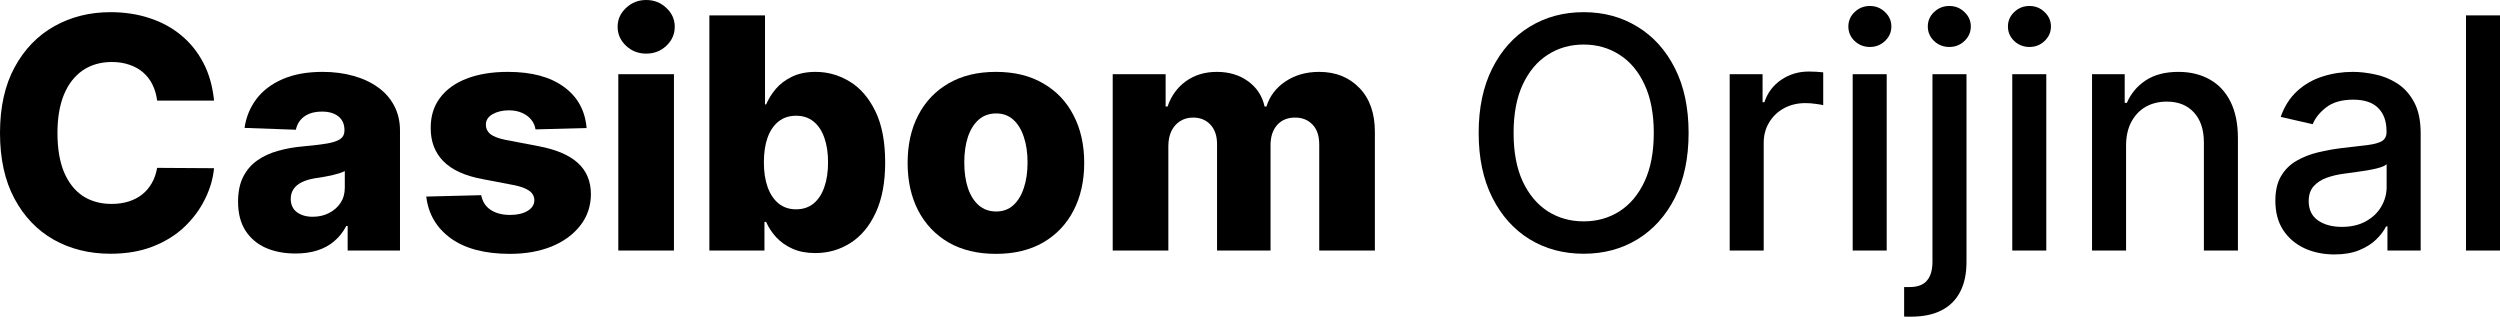
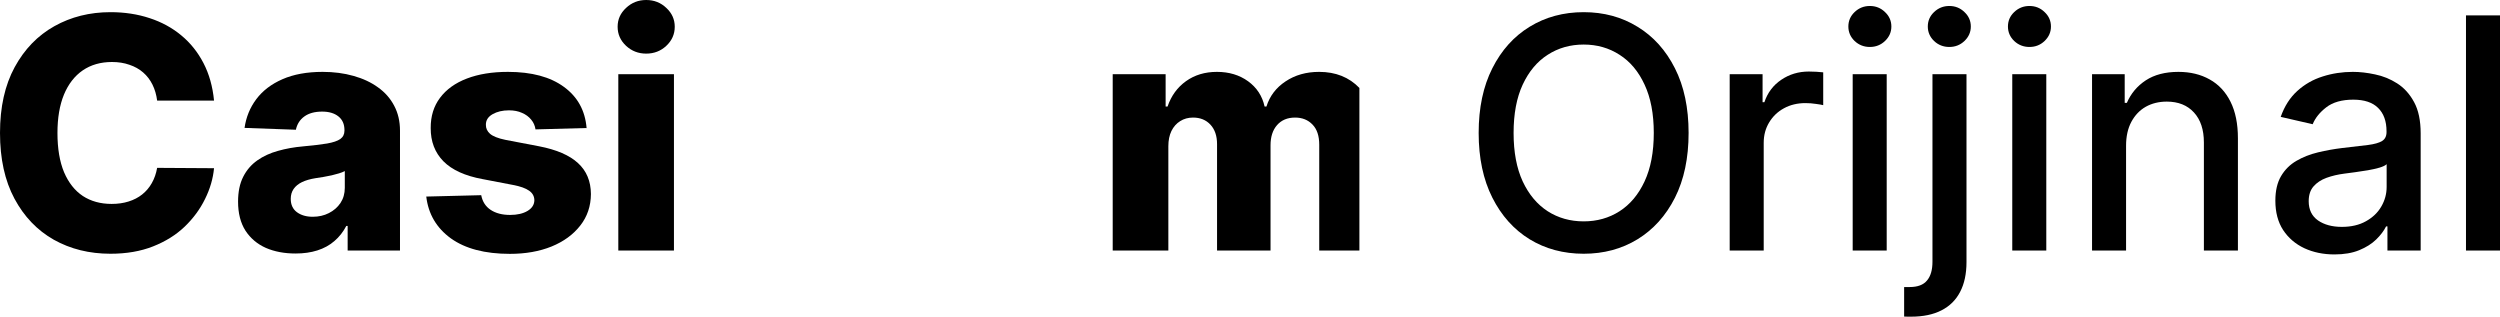
<svg xmlns="http://www.w3.org/2000/svg" width="300" height="38" viewBox="0 0 300 38" fill="currentColor">
  <path d="M300.001 1.847V30.064H295.918V1.847H300.001Z" />
  <path d="M280.13 30.532C278.801 30.532 277.599 30.284 276.525 29.788C275.451 29.282 274.6 28.552 273.971 27.597C273.352 26.642 273.043 25.47 273.043 24.083C273.043 22.889 273.271 21.907 273.726 21.135C274.181 20.363 274.795 19.753 275.569 19.302C276.343 18.852 277.208 18.512 278.163 18.283C279.119 18.053 280.093 17.879 281.085 17.759C282.342 17.612 283.361 17.493 284.144 17.401C284.927 17.3 285.496 17.139 285.851 16.919C286.206 16.698 286.383 16.34 286.383 15.844V15.748C286.383 14.544 286.046 13.612 285.373 12.951C284.708 12.29 283.716 11.959 282.396 11.959C281.022 11.959 279.938 12.267 279.146 12.882C278.364 13.488 277.822 14.163 277.522 14.907L273.685 14.025C274.14 12.739 274.804 11.702 275.678 10.912C276.561 10.113 277.576 9.534 278.723 9.176C279.87 8.808 281.076 8.625 282.342 8.625C283.179 8.625 284.067 8.726 285.004 8.928C285.951 9.121 286.834 9.479 287.653 10.002C288.482 10.526 289.16 11.274 289.688 12.248C290.216 13.213 290.48 14.466 290.48 16.009V30.063H286.493V27.17H286.329C286.065 27.702 285.669 28.226 285.141 28.74C284.613 29.255 283.935 29.682 283.106 30.022C282.278 30.362 281.286 30.532 280.13 30.532ZM281.017 27.225C282.146 27.225 283.111 27 283.912 26.55C284.722 26.1 285.336 25.512 285.755 24.786C286.183 24.051 286.397 23.266 286.397 22.43V19.702C286.251 19.849 285.969 19.987 285.55 20.115C285.141 20.235 284.672 20.34 284.144 20.432C283.616 20.515 283.102 20.593 282.601 20.666C282.1 20.731 281.682 20.786 281.345 20.832C280.553 20.933 279.829 21.103 279.174 21.342C278.527 21.58 278.009 21.925 277.617 22.375C277.235 22.816 277.044 23.404 277.044 24.139C277.044 25.158 277.417 25.93 278.163 26.453C278.91 26.968 279.861 27.225 281.017 27.225Z" />
  <path d="M255.128 17.497V30.063H251.045V8.9H254.964V12.345H255.223C255.706 11.224 256.461 10.324 257.49 9.644C258.528 8.964 259.834 8.625 261.409 8.625C262.838 8.625 264.089 8.928 265.164 9.534C266.238 10.131 267.071 11.022 267.662 12.207C268.254 13.392 268.55 14.857 268.55 16.602V30.063H264.467V17.098C264.467 15.564 264.071 14.365 263.279 13.502C262.487 12.629 261.399 12.193 260.016 12.193C259.069 12.193 258.227 12.4 257.49 12.813C256.762 13.226 256.184 13.833 255.756 14.632C255.337 15.422 255.128 16.377 255.128 17.497Z" />
  <path d="M241.472 30.064V8.901H245.555V30.064H241.472ZM243.534 5.636C242.824 5.636 242.214 5.397 241.704 4.919C241.203 4.432 240.953 3.854 240.953 3.183C240.953 2.503 241.203 1.925 241.704 1.447C242.214 0.96 242.824 0.717 243.534 0.717C244.244 0.717 244.849 0.96 245.35 1.447C245.86 1.925 246.114 2.503 246.114 3.183C246.114 3.854 245.86 4.432 245.35 4.919C244.849 5.397 244.244 5.636 243.534 5.636Z" />
  <path d="M231.896 8.901H235.979V31.442C235.979 32.856 235.724 34.05 235.214 35.024C234.713 35.998 233.967 36.737 232.975 37.242C231.992 37.748 230.776 38 229.329 38C229.183 38 229.047 38 228.919 38C228.783 38 228.642 37.995 228.496 37.986V34.445C228.624 34.445 228.737 34.445 228.837 34.445C228.928 34.445 229.033 34.445 229.151 34.445C230.116 34.445 230.813 34.184 231.241 33.66C231.678 33.146 231.896 32.397 231.896 31.414V8.901ZM233.917 5.636C233.207 5.636 232.597 5.397 232.087 4.919C231.587 4.432 231.336 3.854 231.336 3.183C231.336 2.503 231.587 1.925 232.087 1.447C232.597 0.96 233.207 0.717 233.917 0.717C234.627 0.717 235.232 0.96 235.733 1.447C236.243 1.925 236.498 2.503 236.498 3.183C236.498 3.854 236.243 4.432 235.733 4.919C235.232 5.397 234.627 5.636 233.917 5.636Z" />
  <path d="M222.322 30.064V8.901H226.404V30.064H222.322ZM224.383 5.636C223.673 5.636 223.063 5.397 222.554 4.919C222.053 4.432 221.803 3.854 221.803 3.183C221.803 2.503 222.053 1.925 222.554 1.447C223.063 0.96 223.673 0.717 224.383 0.717C225.093 0.717 225.699 0.96 226.199 1.447C226.709 1.925 226.964 2.503 226.964 3.183C226.964 3.854 226.709 4.432 226.199 4.919C225.699 5.397 225.093 5.636 224.383 5.636Z" />
  <path d="M207.562 30.063V8.9H211.509V12.262H211.727C212.109 11.123 212.783 10.228 213.748 9.576C214.722 8.914 215.823 8.584 217.052 8.584C217.307 8.584 217.608 8.593 217.953 8.611C218.309 8.629 218.586 8.652 218.786 8.68V12.62C218.623 12.575 218.331 12.524 217.913 12.469C217.494 12.405 217.075 12.372 216.656 12.372C215.691 12.372 214.831 12.579 214.076 12.992C213.329 13.397 212.738 13.961 212.301 14.687C211.864 15.404 211.645 16.221 211.645 17.14V30.063H207.562Z" />
  <path d="M202.632 15.955C202.632 18.968 202.086 21.558 200.993 23.726C199.901 25.884 198.403 27.547 196.501 28.713C194.608 29.871 192.455 30.449 190.042 30.449C187.621 30.449 185.459 29.871 183.557 28.713C181.663 27.547 180.17 25.88 179.078 23.712C177.986 21.544 177.439 18.959 177.439 15.955C177.439 12.942 177.986 10.356 179.078 8.198C180.17 6.03 181.663 4.368 183.557 3.21C185.459 2.044 187.621 1.46 190.042 1.46C192.455 1.46 194.608 2.044 196.501 3.21C198.403 4.368 199.901 6.03 200.993 8.198C202.086 10.356 202.632 12.942 202.632 15.955ZM198.454 15.955C198.454 13.659 198.085 11.725 197.348 10.154C196.619 8.574 195.618 7.38 194.344 6.572C193.078 5.755 191.645 5.346 190.042 5.346C188.431 5.346 186.993 5.755 185.728 6.572C184.462 7.38 183.461 8.574 182.724 10.154C181.995 11.725 181.631 13.659 181.631 15.955C181.631 18.251 181.995 20.189 182.724 21.769C183.461 23.34 184.462 24.534 185.728 25.352C186.993 26.16 188.431 26.564 190.042 26.564C191.645 26.564 193.078 26.16 194.344 25.352C195.618 24.534 196.619 23.34 197.348 21.769C198.085 20.189 198.454 18.251 198.454 15.955Z" />
-   <path d="M133.525 30.063V8.9H139.875V12.786H140.107C140.544 11.499 141.281 10.485 142.319 9.741C143.357 8.997 144.595 8.625 146.033 8.625C147.489 8.625 148.736 9.001 149.774 9.754C150.812 10.508 151.472 11.518 151.754 12.786H151.972C152.364 11.527 153.129 10.521 154.266 9.768C155.404 9.006 156.747 8.625 158.294 8.625C160.279 8.625 161.89 9.267 163.128 10.553C164.366 11.83 164.985 13.585 164.985 15.817V30.063H158.308V17.36C158.308 16.303 158.04 15.5 157.503 14.949C156.965 14.388 156.269 14.108 155.413 14.108C154.494 14.108 153.77 14.411 153.242 15.018C152.723 15.614 152.464 16.418 152.464 17.429V30.063H146.046V17.291C146.046 16.308 145.782 15.532 145.255 14.962C144.727 14.393 144.03 14.108 143.165 14.108C142.583 14.108 142.068 14.251 141.622 14.535C141.176 14.811 140.826 15.206 140.571 15.72C140.325 16.235 140.202 16.841 140.202 17.539V30.063H133.525Z" />
-   <path d="M119.51 30.463C117.307 30.463 115.414 30.008 113.83 29.099C112.255 28.18 111.04 26.903 110.184 25.268C109.337 23.624 108.914 21.718 108.914 19.55C108.914 17.373 109.337 15.468 110.184 13.833C111.04 12.188 112.255 10.912 113.83 10.002C115.414 9.084 117.307 8.625 119.51 8.625C121.713 8.625 123.602 9.084 125.176 10.002C126.76 10.912 127.976 12.188 128.822 13.833C129.678 15.468 130.106 17.373 130.106 19.55C130.106 21.718 129.678 23.624 128.822 25.268C127.976 26.903 126.76 28.18 125.176 29.099C123.602 30.008 121.713 30.463 119.51 30.463ZM119.551 25.379C120.352 25.379 121.03 25.131 121.585 24.634C122.141 24.139 122.564 23.45 122.855 22.568C123.156 21.686 123.306 20.666 123.306 19.509C123.306 18.333 123.156 17.305 122.855 16.423C122.564 15.541 122.141 14.852 121.585 14.356C121.03 13.86 120.352 13.612 119.551 13.612C118.722 13.612 118.022 13.86 117.448 14.356C116.884 14.852 116.451 15.541 116.151 16.423C115.86 17.305 115.714 18.333 115.714 19.509C115.714 20.666 115.86 21.686 116.151 22.568C116.451 23.45 116.884 24.139 117.448 24.634C118.022 25.131 118.722 25.379 119.551 25.379Z" />
-   <path d="M85.125 30.064V1.847H91.802V12.525H91.939C92.212 11.882 92.599 11.262 93.099 10.665C93.609 10.068 94.255 9.581 95.038 9.205C95.83 8.819 96.777 8.626 97.878 8.626C99.335 8.626 100.696 9.012 101.961 9.783C103.235 10.555 104.264 11.744 105.047 13.352C105.83 14.959 106.221 17.008 106.221 19.497C106.221 21.894 105.843 23.901 105.088 25.518C104.341 27.134 103.331 28.347 102.056 29.155C100.791 29.963 99.385 30.368 97.837 30.368C96.781 30.368 95.867 30.193 95.093 29.844C94.319 29.495 93.668 29.036 93.14 28.466C92.621 27.897 92.221 27.286 91.939 26.634H91.734V30.064H85.125ZM91.665 19.483C91.665 20.622 91.816 21.614 92.116 22.459C92.425 23.304 92.867 23.961 93.441 24.429C94.023 24.889 94.719 25.118 95.53 25.118C96.349 25.118 97.045 24.889 97.619 24.429C98.192 23.961 98.625 23.304 98.916 22.459C99.216 21.614 99.367 20.622 99.367 19.483C99.367 18.344 99.216 17.357 98.916 16.521C98.625 15.685 98.192 15.037 97.619 14.578C97.054 14.119 96.358 13.889 95.53 13.889C94.71 13.889 94.014 14.114 93.441 14.564C92.867 15.014 92.425 15.657 92.116 16.493C91.816 17.329 91.665 18.326 91.665 19.483Z" />
+   <path d="M133.525 30.063V8.9H139.875V12.786H140.107C140.544 11.499 141.281 10.485 142.319 9.741C143.357 8.997 144.595 8.625 146.033 8.625C147.489 8.625 148.736 9.001 149.774 9.754C150.812 10.508 151.472 11.518 151.754 12.786H151.972C152.364 11.527 153.129 10.521 154.266 9.768C155.404 9.006 156.747 8.625 158.294 8.625C160.279 8.625 161.89 9.267 163.128 10.553V30.063H158.308V17.36C158.308 16.303 158.04 15.5 157.503 14.949C156.965 14.388 156.269 14.108 155.413 14.108C154.494 14.108 153.77 14.411 153.242 15.018C152.723 15.614 152.464 16.418 152.464 17.429V30.063H146.046V17.291C146.046 16.308 145.782 15.532 145.255 14.962C144.727 14.393 144.03 14.108 143.165 14.108C142.583 14.108 142.068 14.251 141.622 14.535C141.176 14.811 140.826 15.206 140.571 15.72C140.325 16.235 140.202 16.841 140.202 17.539V30.063H133.525Z" />
  <path d="M74.197 30.064V8.901H80.874V30.064H74.197ZM77.543 6.434C76.605 6.434 75.799 6.122 75.126 5.497C74.452 4.864 74.115 4.101 74.115 3.21C74.115 2.328 74.452 1.575 75.126 0.951C75.799 0.317 76.605 0 77.543 0C78.489 0 79.295 0.317 79.959 0.951C80.633 1.575 80.97 2.328 80.97 3.21C80.97 4.101 80.633 4.864 79.959 5.497C79.295 6.122 78.489 6.434 77.543 6.434Z" />
  <path d="M70.391 15.362L64.261 15.527C64.197 15.086 64.024 14.696 63.742 14.356C63.459 14.007 63.091 13.736 62.636 13.543C62.19 13.341 61.671 13.24 61.079 13.24C60.305 13.24 59.645 13.396 59.099 13.709C58.562 14.021 58.298 14.443 58.307 14.976C58.298 15.389 58.462 15.748 58.799 16.051C59.145 16.354 59.759 16.597 60.642 16.781L64.684 17.553C66.778 17.957 68.334 18.627 69.354 19.564C70.382 20.501 70.901 21.741 70.91 23.284C70.901 24.736 70.473 25.999 69.627 27.073C68.789 28.148 67.642 28.984 66.186 29.581C64.729 30.169 63.063 30.463 61.188 30.463C58.194 30.463 55.831 29.843 54.102 28.603C52.381 27.353 51.398 25.682 51.152 23.587L57.747 23.422C57.893 24.194 58.271 24.782 58.881 25.186C59.491 25.59 60.269 25.792 61.216 25.792C62.071 25.792 62.768 25.631 63.305 25.31C63.842 24.988 64.115 24.561 64.124 24.028C64.115 23.551 63.906 23.169 63.496 22.885C63.086 22.591 62.444 22.361 61.571 22.196L57.911 21.493C55.809 21.107 54.243 20.395 53.214 19.358C52.185 18.31 51.676 16.979 51.685 15.362C51.676 13.947 52.049 12.739 52.804 11.738C53.56 10.728 54.634 9.956 56.027 9.424C57.42 8.891 59.063 8.625 60.956 8.625C63.796 8.625 66.036 9.226 67.674 10.429C69.313 11.623 70.218 13.268 70.391 15.362Z" />
  <path d="M35.464 30.421C34.126 30.421 32.938 30.196 31.9 29.746C30.871 29.287 30.057 28.598 29.456 27.68C28.864 26.752 28.568 25.59 28.568 24.194C28.568 23.018 28.773 22.026 29.183 21.218C29.592 20.409 30.157 19.753 30.876 19.247C31.595 18.742 32.423 18.361 33.361 18.104C34.299 17.837 35.3 17.658 36.365 17.566C37.557 17.456 38.518 17.341 39.246 17.222C39.974 17.093 40.502 16.914 40.83 16.685C41.167 16.446 41.335 16.111 41.335 15.679V15.61C41.335 14.903 41.094 14.356 40.611 13.97C40.129 13.585 39.478 13.392 38.659 13.392C37.776 13.392 37.066 13.585 36.529 13.97C35.992 14.356 35.65 14.889 35.505 15.569L29.347 15.348C29.529 14.062 29.997 12.914 30.753 11.904C31.518 10.884 32.565 10.085 33.894 9.506C35.232 8.918 36.838 8.625 38.714 8.625C40.052 8.625 41.285 8.785 42.414 9.107C43.543 9.419 44.526 9.878 45.363 10.485C46.201 11.082 46.847 11.816 47.302 12.689C47.766 13.562 47.999 14.558 47.999 15.679V30.063H41.718V27.115H41.554C41.181 27.831 40.703 28.437 40.12 28.933C39.547 29.429 38.868 29.801 38.086 30.049C37.312 30.297 36.438 30.421 35.464 30.421ZM37.526 26.012C38.245 26.012 38.891 25.865 39.465 25.571C40.047 25.277 40.511 24.873 40.857 24.359C41.203 23.835 41.376 23.229 41.376 22.54V20.529C41.185 20.63 40.953 20.722 40.68 20.804C40.416 20.887 40.124 20.965 39.806 21.038C39.487 21.112 39.16 21.176 38.823 21.231C38.486 21.287 38.163 21.337 37.853 21.383C37.225 21.484 36.688 21.64 36.242 21.851C35.805 22.063 35.468 22.338 35.232 22.678C35.004 23.009 34.89 23.404 34.89 23.863C34.89 24.561 35.136 25.094 35.628 25.461C36.128 25.829 36.761 26.012 37.526 26.012Z" />
  <path d="M25.684 12.069H18.857C18.766 11.362 18.579 10.724 18.297 10.154C18.015 9.585 17.642 9.098 17.177 8.694C16.713 8.29 16.162 7.982 15.525 7.771C14.897 7.55 14.201 7.44 13.436 7.44C12.08 7.44 10.91 7.775 9.927 8.446C8.953 9.116 8.202 10.085 7.674 11.353C7.155 12.621 6.895 14.155 6.895 15.955C6.895 17.829 7.159 19.399 7.687 20.667C8.225 21.925 8.975 22.876 9.94 23.519C10.914 24.153 12.066 24.47 13.395 24.47C14.141 24.47 14.82 24.373 15.43 24.18C16.049 23.988 16.59 23.707 17.054 23.34C17.528 22.963 17.915 22.509 18.215 21.976C18.524 21.434 18.738 20.823 18.857 20.143L25.684 20.185C25.566 21.434 25.206 22.665 24.605 23.877C24.014 25.09 23.199 26.197 22.161 27.198C21.123 28.19 19.858 28.98 18.365 29.568C16.881 30.155 15.179 30.449 13.258 30.449C10.728 30.449 8.461 29.889 6.459 28.768C4.465 27.639 2.89 25.994 1.734 23.836C0.578 21.677 0 19.05 0 15.955C0 12.85 0.587 10.219 1.761 8.06C2.936 5.902 4.524 4.262 6.527 3.141C8.529 2.021 10.773 1.46 13.258 1.46C14.952 1.46 16.517 1.699 17.956 2.177C19.394 2.645 20.659 3.334 21.752 4.244C22.844 5.144 23.731 6.251 24.414 7.564C25.097 8.878 25.52 10.379 25.684 12.069Z" />
</svg>